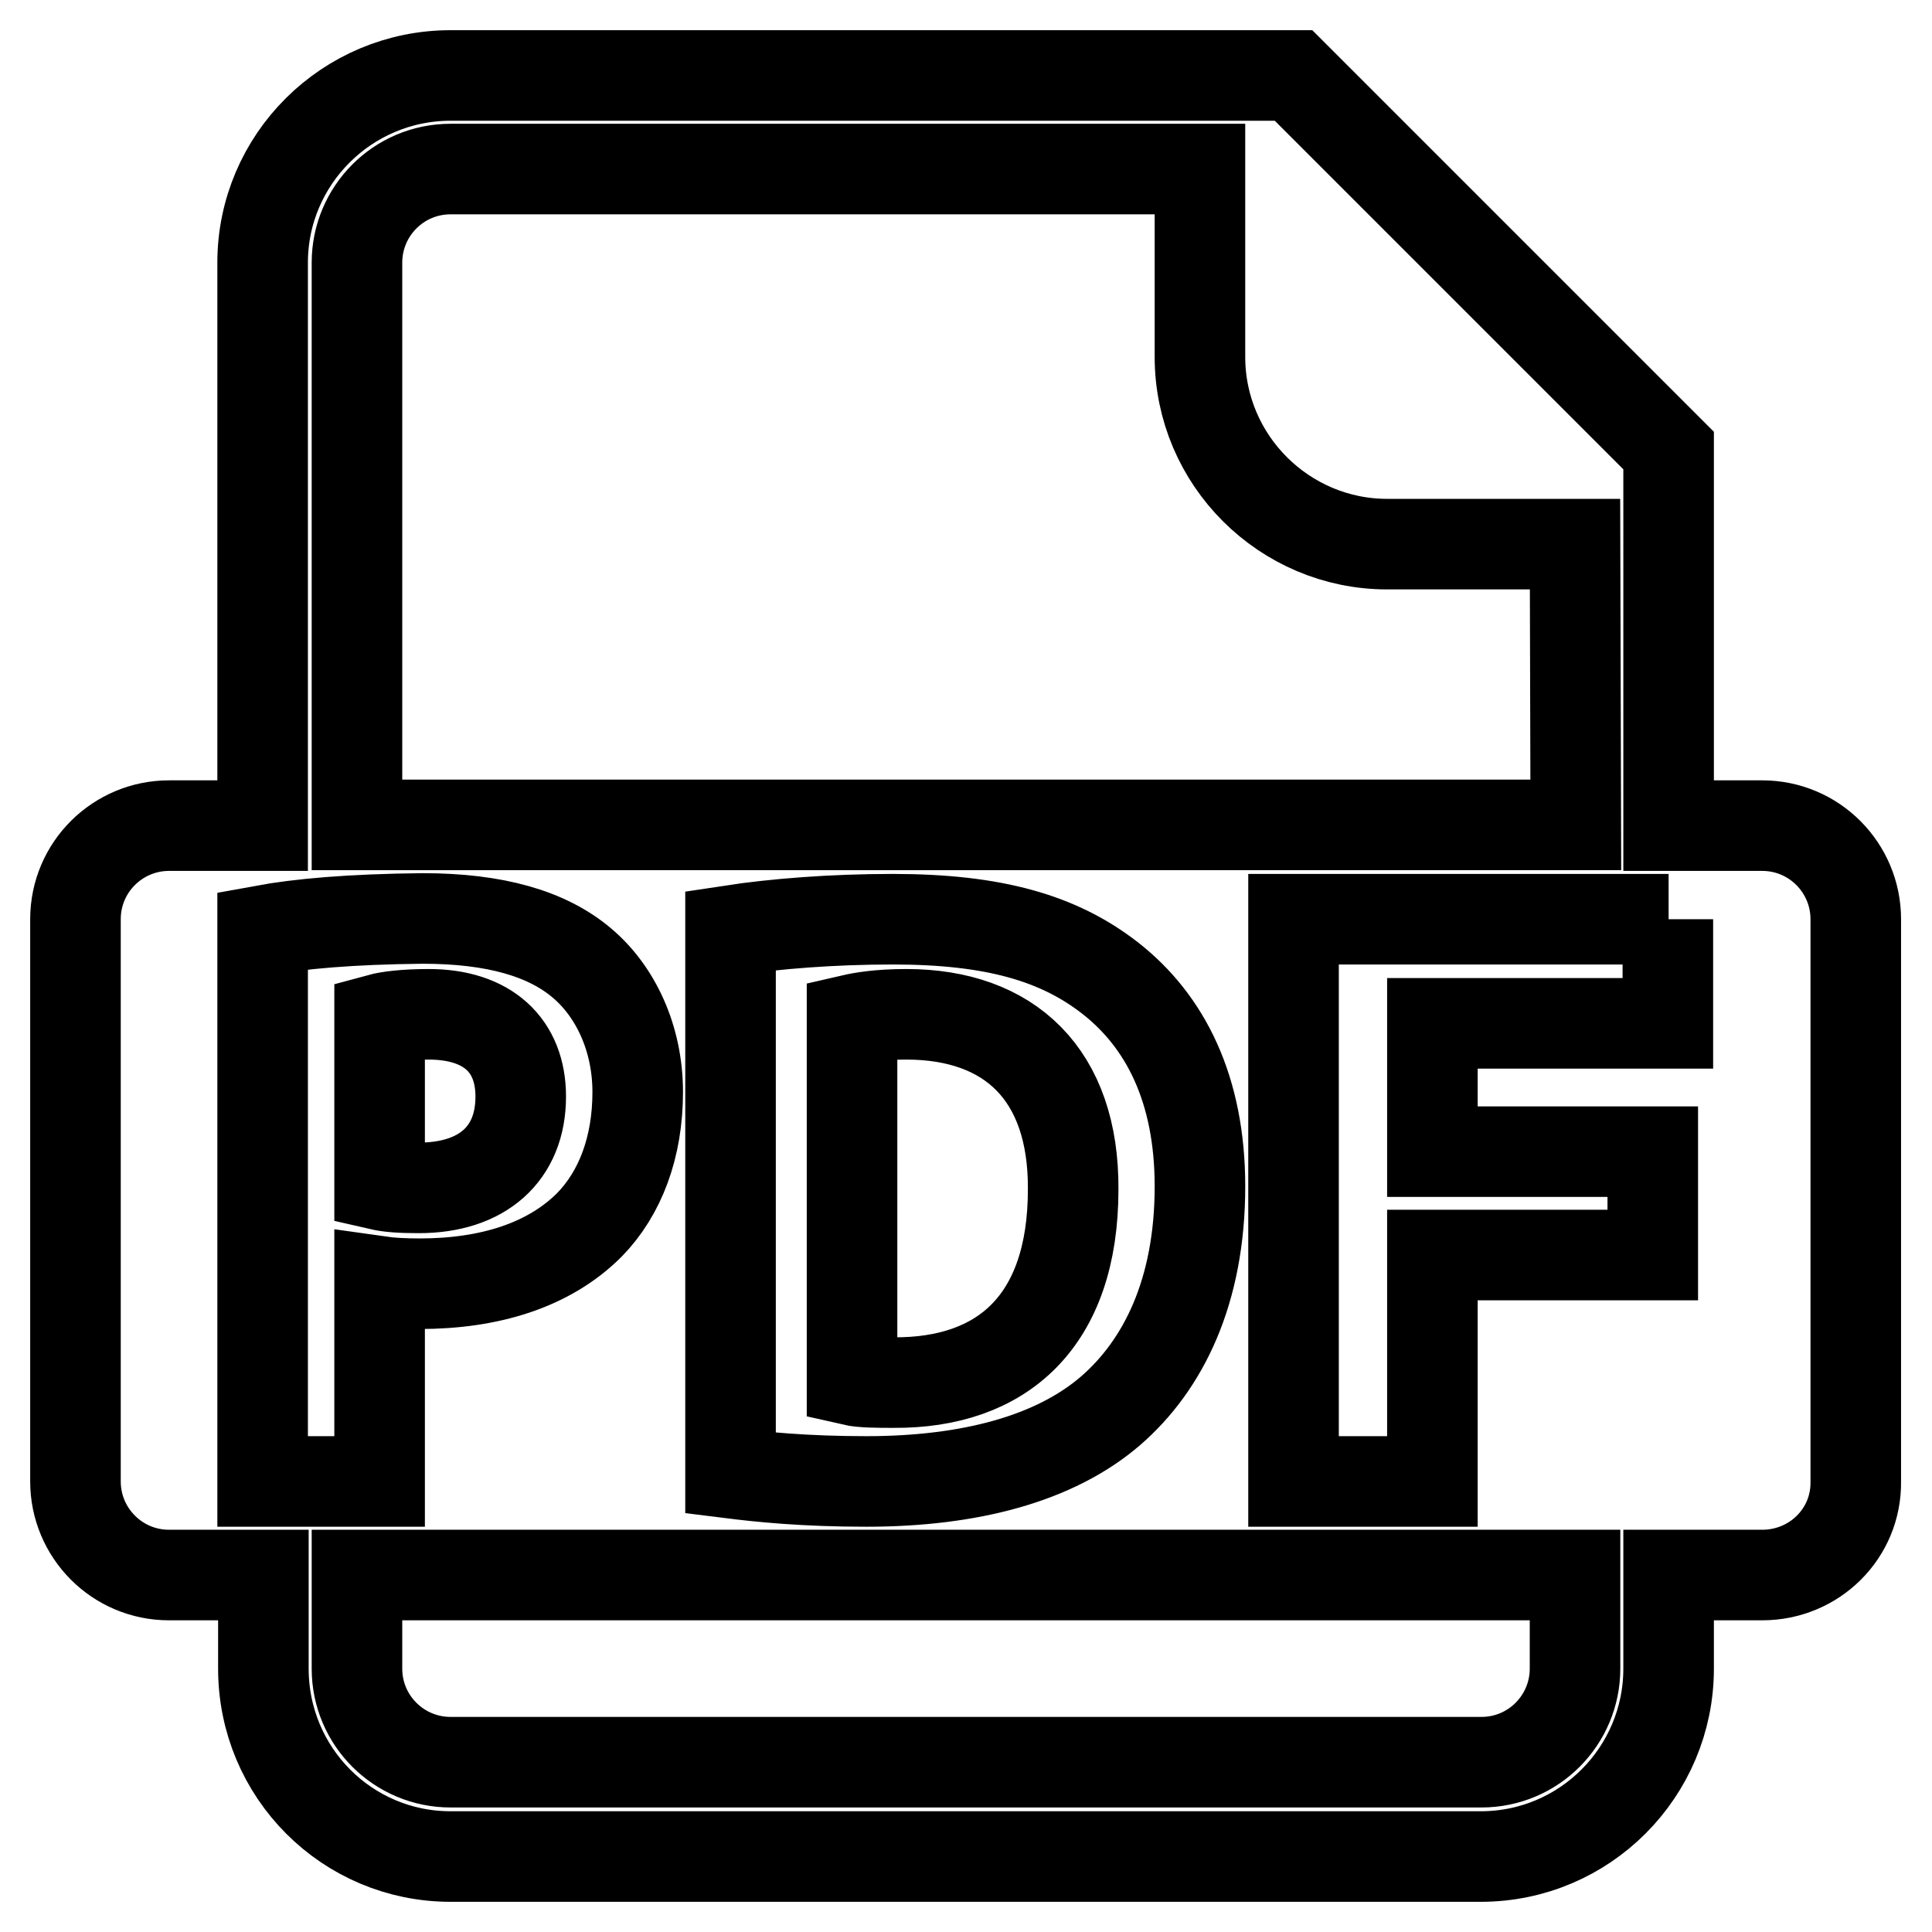
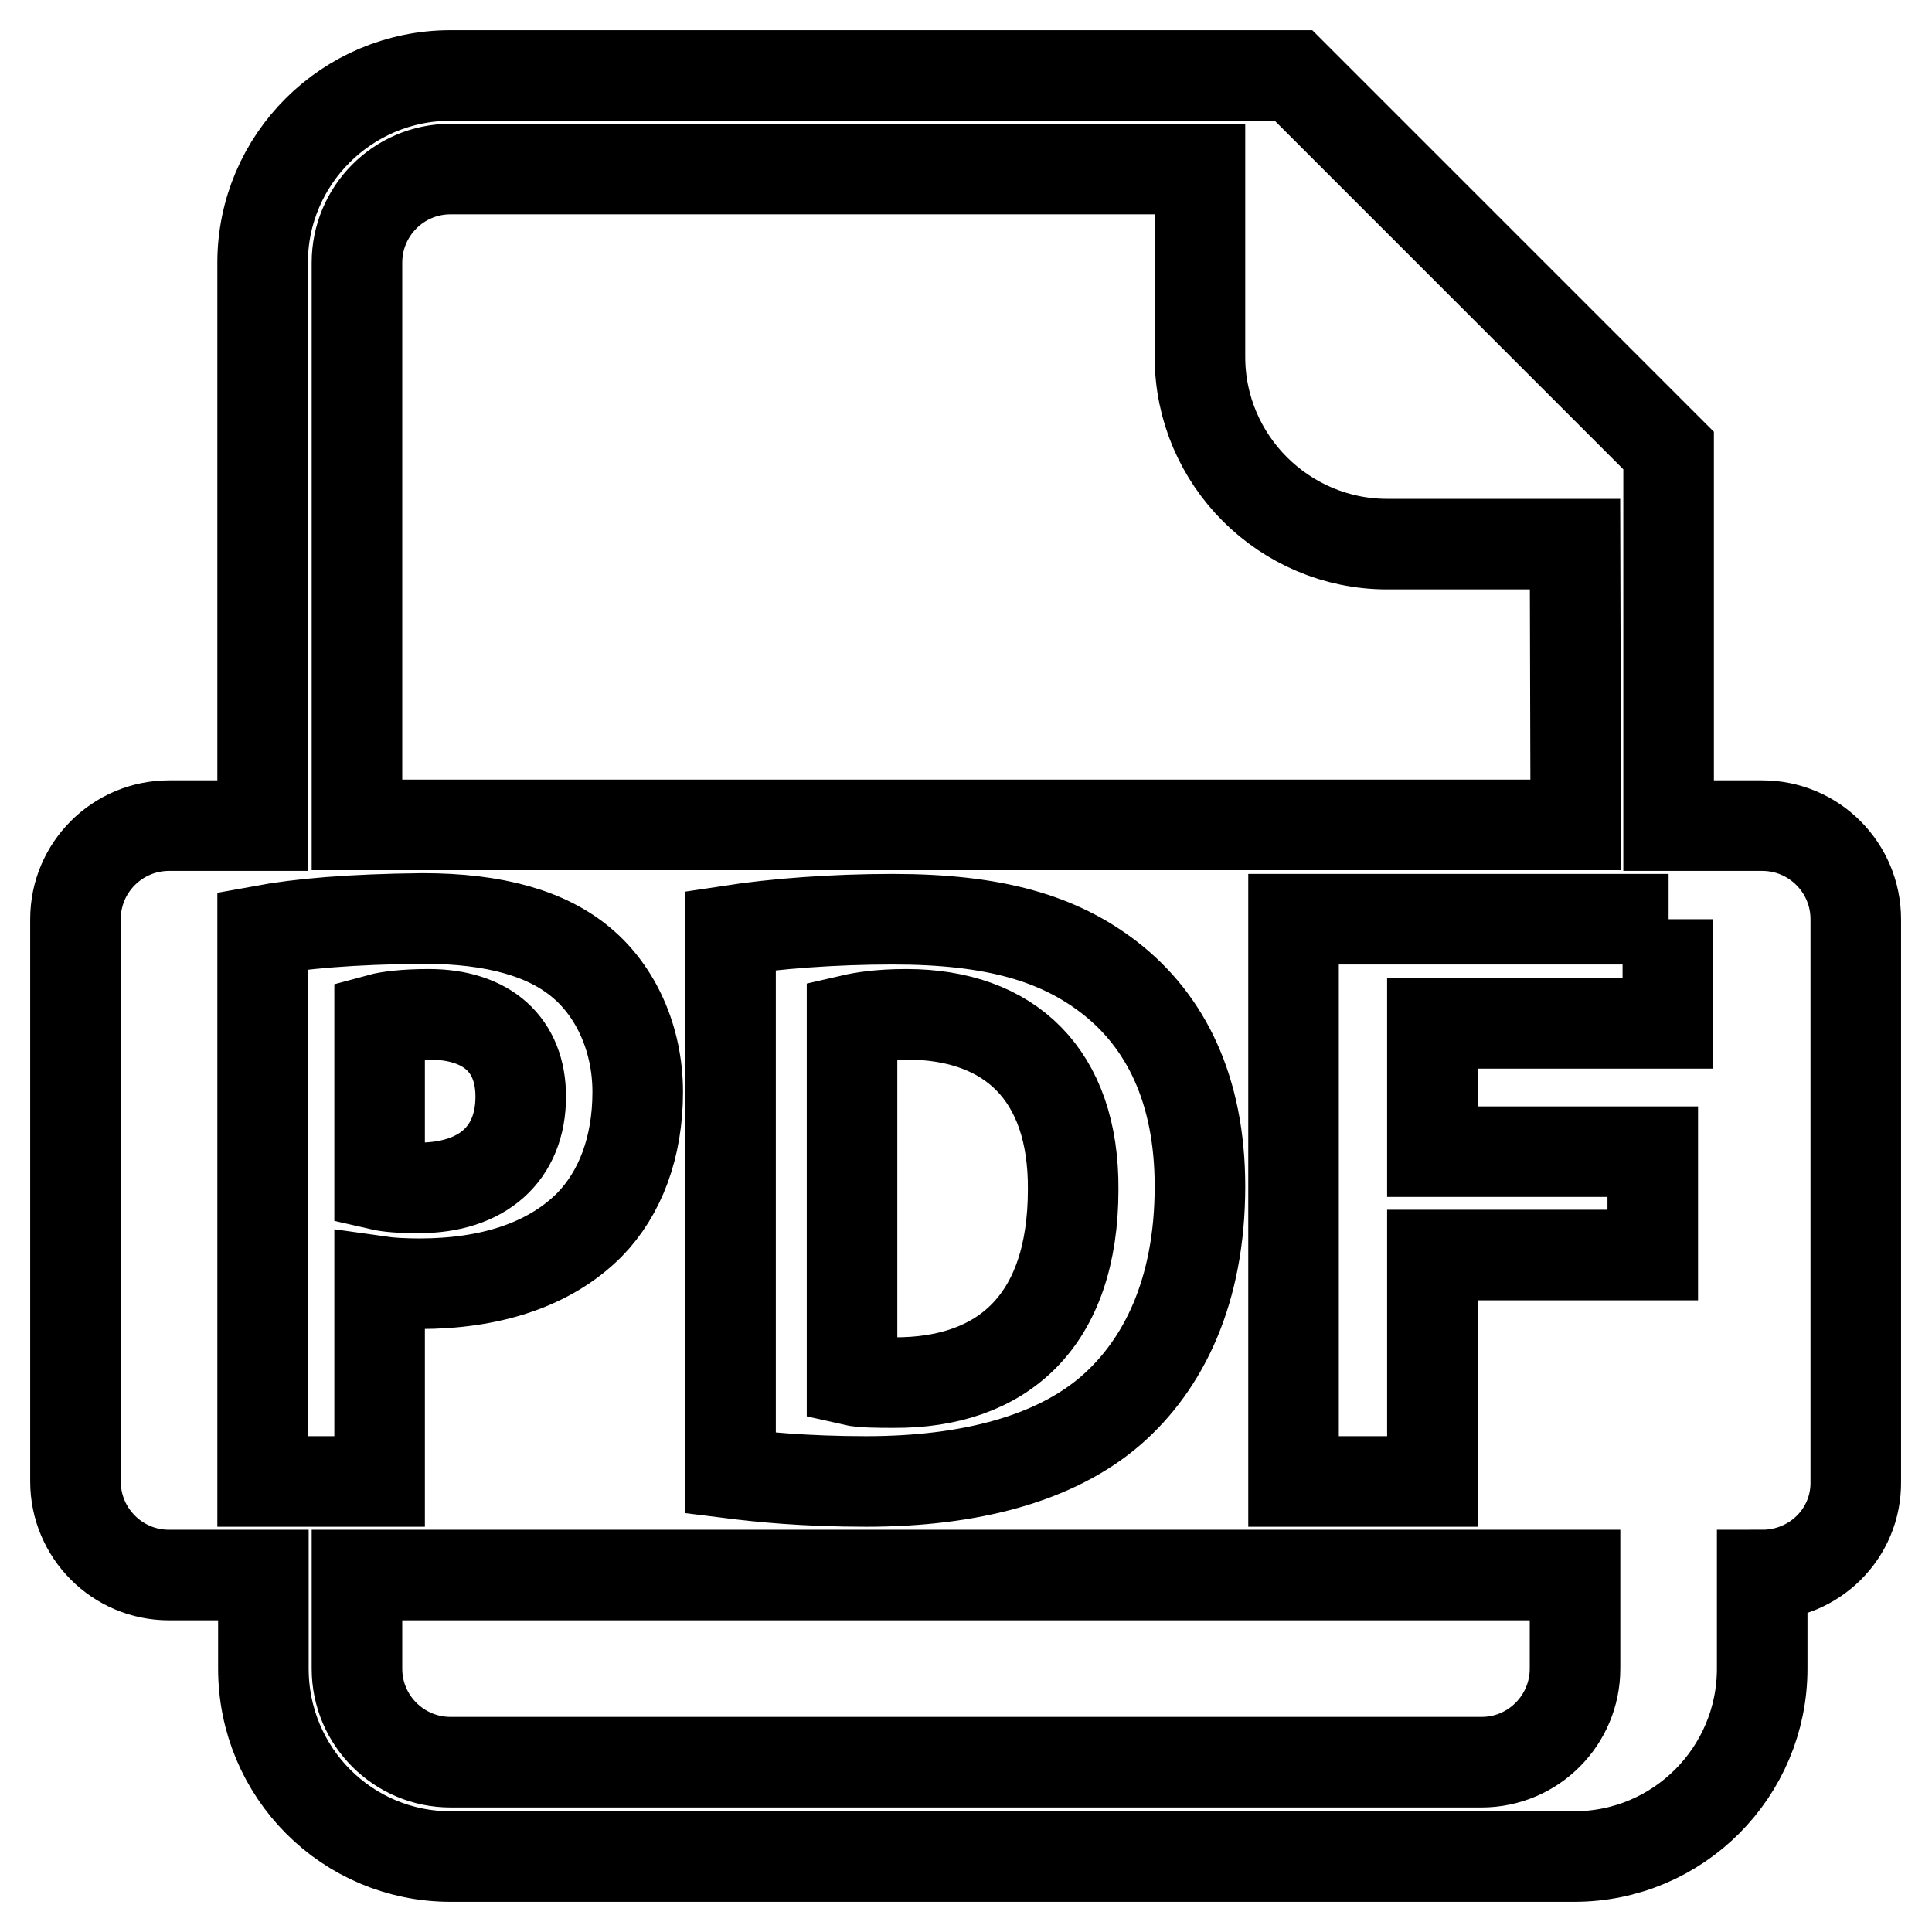
<svg xmlns="http://www.w3.org/2000/svg" version="1.1" x="0px" y="0px" viewBox="0 0 256 256" enable-background="new 0 0 256 256" xml:space="preserve">
  <g>
    <g>
-       <path stroke-width="12" fill-opacity="0" stroke="#000000" d="M233.5,208.7h-12.4v12.4c0,13.7-11.1,24.9-24.9,24.9H59.7c-13.7,0-24.8-11.1-24.8-24.9v-12.4H22.4c-6.9,0-12.4-5.6-12.4-12.4v-74.5c0-6.9,5.6-12.4,12.4-12.4h12.4V34.8C34.8,21.1,46,10,59.7,10H159h12.4l49.7,49.7v12.4v37.3h12.4c6.9,0,12.4,5.6,12.4,12.4v74.5C246,203.2,240.4,208.7,233.5,208.7z M47.3,221.1c0,6.9,5.6,12.4,12.4,12.4h136.6c6.9,0,12.4-5.6,12.4-12.4v-12.4H47.3V221.1z M159,157.2c0-12.9-4.6-21.9-11.9-27.6c-6.8-5.3-15.4-7.8-28.8-7.8c-8,0-15.6,0.6-21.5,1.5v71.9c4,0.5,9.8,1.1,18,1.1c13.7,0,25-3,32.4-9.4C154.1,180.9,159,171.2,159,157.2z M34.8,123.3v73l0,0h15.5v-26.5c1.4,0.2,3.3,0.3,5.3,0.3c9.2,0,17.1-2.4,22.5-7.8c4.1-4.2,6.4-10.3,6.4-17.6c0-7.2-3-13.4-7.4-17.1c-4.6-3.9-11.5-5.9-21.1-5.9C46.4,121.8,39.7,122.4,34.8,123.3z M208.7,72.1h-24.9C170.2,72.1,159,61,159,47.3V22.4H59.7c-6.9,0-12.4,5.6-12.4,12.4v74.5h161.5L208.7,72.1L208.7,72.1z M221.1,121.8h-49.7v74.5h18.4v-30h29.2v-13.7h-29.2v-17h31.2V121.8z M69,145.3c0,7.6-5.1,12.1-13.5,12.1c-2.3,0-3.9-0.1-5.2-0.4V135c1.1-0.3,3.3-0.6,6.5-0.6C64.6,134.4,69,138.5,69,145.3z M112.9,135.1c1.3-0.3,3.6-0.7,7.2-0.7c13.7,0,22.2,8,22.1,23.2c0,17.5-9.4,25.7-23.8,25.6c-2,0-4.2,0-5.5-0.3V135.1z" />
+       <path stroke-width="12" fill-opacity="0" stroke="#000000" d="M233.5,208.7v12.4c0,13.7-11.1,24.9-24.9,24.9H59.7c-13.7,0-24.8-11.1-24.8-24.9v-12.4H22.4c-6.9,0-12.4-5.6-12.4-12.4v-74.5c0-6.9,5.6-12.4,12.4-12.4h12.4V34.8C34.8,21.1,46,10,59.7,10H159h12.4l49.7,49.7v12.4v37.3h12.4c6.9,0,12.4,5.6,12.4,12.4v74.5C246,203.2,240.4,208.7,233.5,208.7z M47.3,221.1c0,6.9,5.6,12.4,12.4,12.4h136.6c6.9,0,12.4-5.6,12.4-12.4v-12.4H47.3V221.1z M159,157.2c0-12.9-4.6-21.9-11.9-27.6c-6.8-5.3-15.4-7.8-28.8-7.8c-8,0-15.6,0.6-21.5,1.5v71.9c4,0.5,9.8,1.1,18,1.1c13.7,0,25-3,32.4-9.4C154.1,180.9,159,171.2,159,157.2z M34.8,123.3v73l0,0h15.5v-26.5c1.4,0.2,3.3,0.3,5.3,0.3c9.2,0,17.1-2.4,22.5-7.8c4.1-4.2,6.4-10.3,6.4-17.6c0-7.2-3-13.4-7.4-17.1c-4.6-3.9-11.5-5.9-21.1-5.9C46.4,121.8,39.7,122.4,34.8,123.3z M208.7,72.1h-24.9C170.2,72.1,159,61,159,47.3V22.4H59.7c-6.9,0-12.4,5.6-12.4,12.4v74.5h161.5L208.7,72.1L208.7,72.1z M221.1,121.8h-49.7v74.5h18.4v-30h29.2v-13.7h-29.2v-17h31.2V121.8z M69,145.3c0,7.6-5.1,12.1-13.5,12.1c-2.3,0-3.9-0.1-5.2-0.4V135c1.1-0.3,3.3-0.6,6.5-0.6C64.6,134.4,69,138.5,69,145.3z M112.9,135.1c1.3-0.3,3.6-0.7,7.2-0.7c13.7,0,22.2,8,22.1,23.2c0,17.5-9.4,25.7-23.8,25.6c-2,0-4.2,0-5.5-0.3V135.1z" />
    </g>
  </g>
</svg>